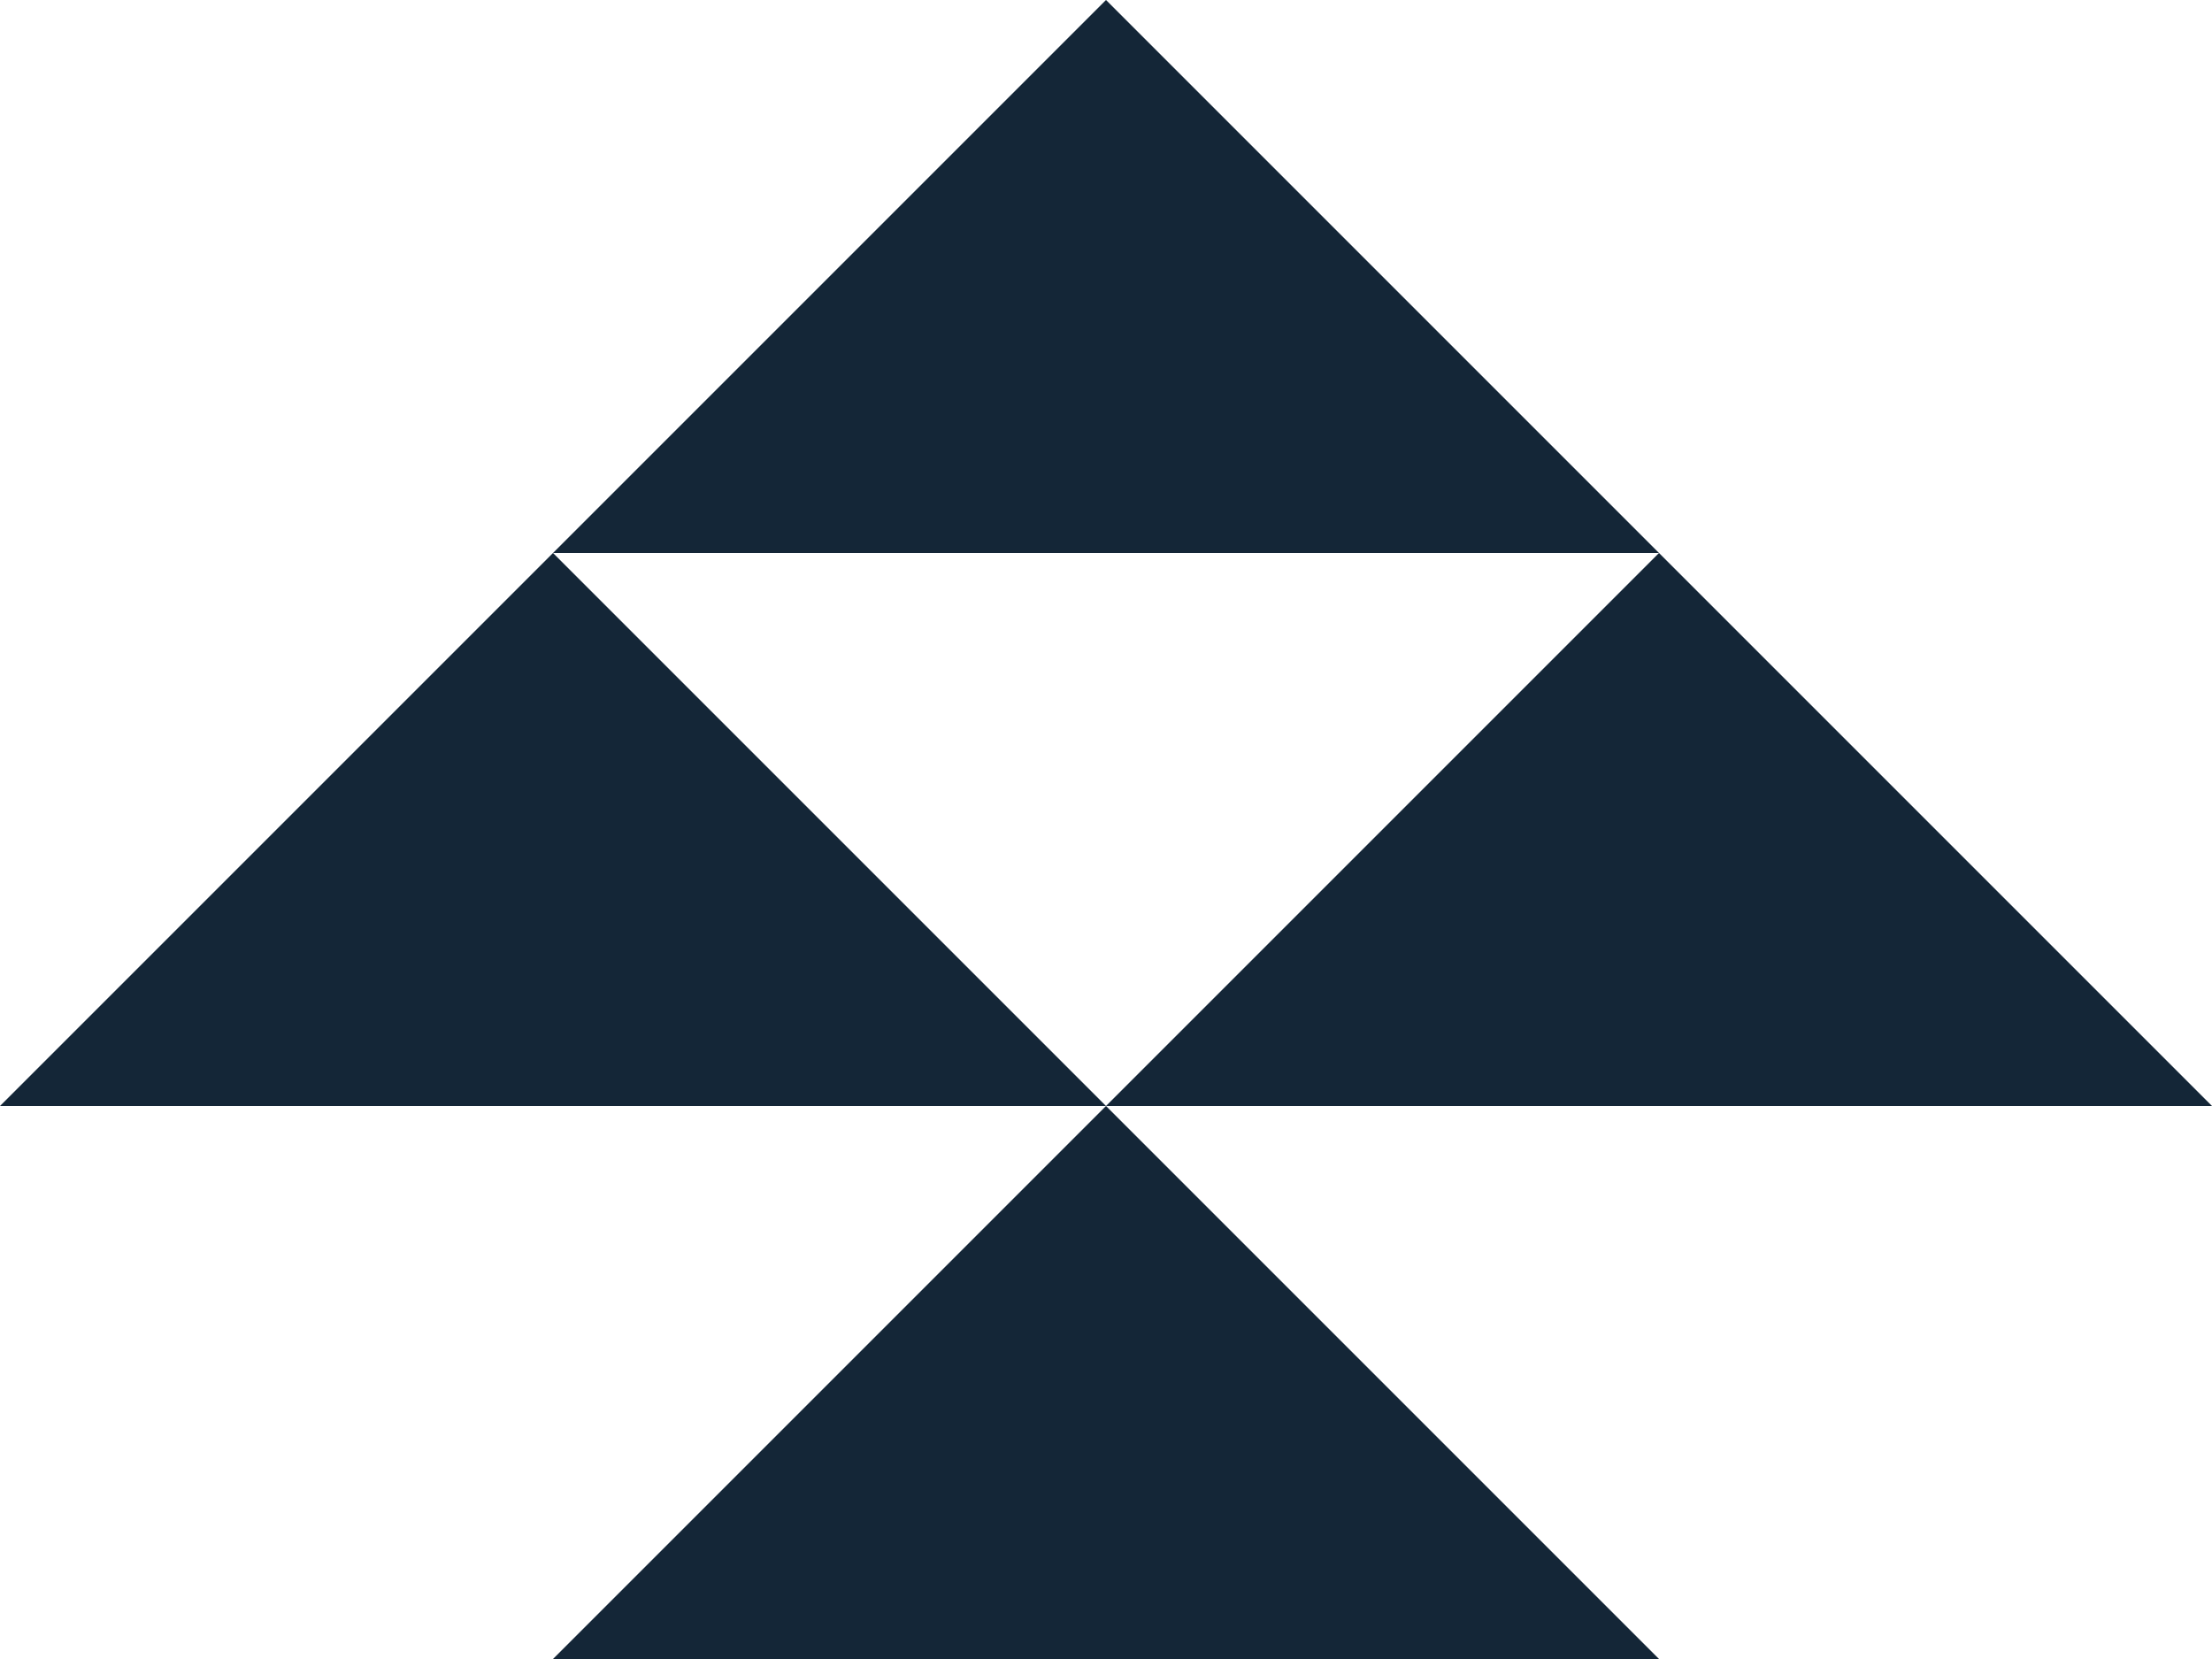
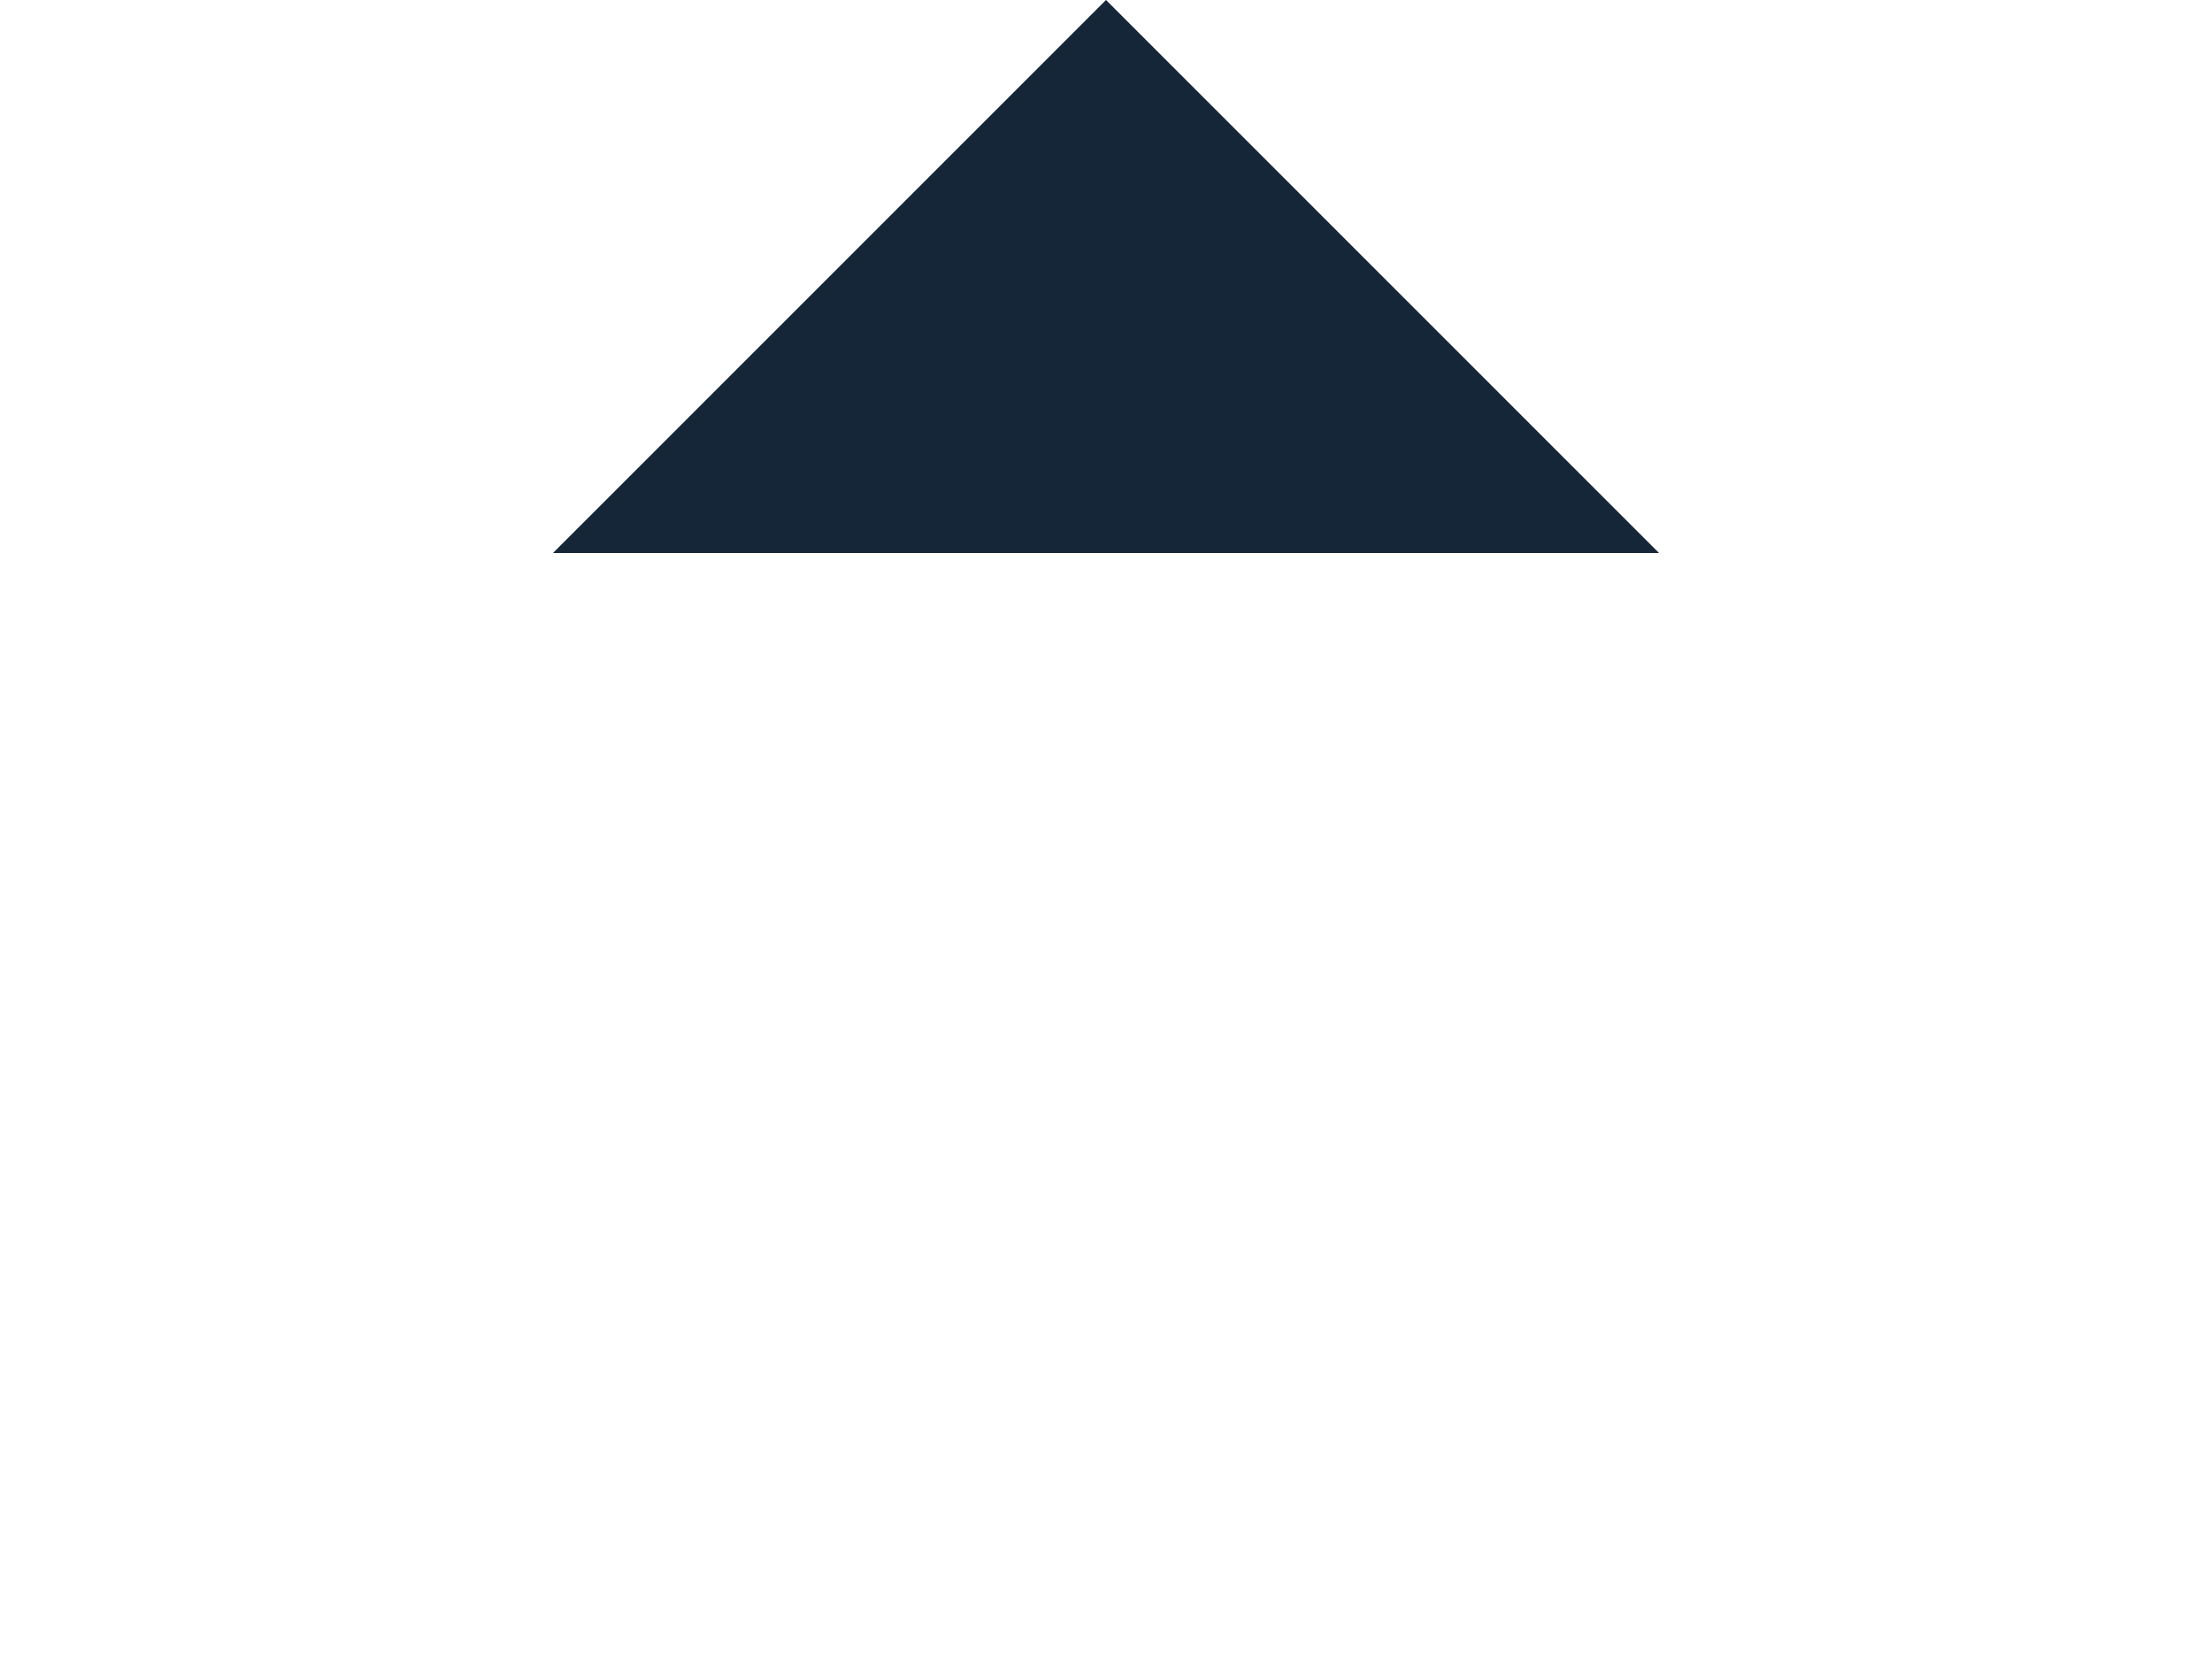
<svg xmlns="http://www.w3.org/2000/svg" width="60" height="45" viewBox="0 0 60 45">
  <g transform="translate(-904.516 -1602.466)">
    <g transform="translate(904.516 1602.466)">
      <path d="M945.327,1617.466l-15-15-15,15Z" transform="translate(-900.327 -1602.466)" fill="#142637" />
-       <path d="M945.327,1639.087l-15-15-15,15Z" transform="translate(-900.327 -1594.087)" fill="#142637" />
-       <path d="M956.137,1628.277l-15-15-15,15Z" transform="translate(-896.137 -1598.277)" fill="#142637" />
-       <path d="M934.516,1628.277l-15-15-15,15Z" transform="translate(-904.516 -1598.277)" fill="#142637" />
    </g>
  </g>
</svg>